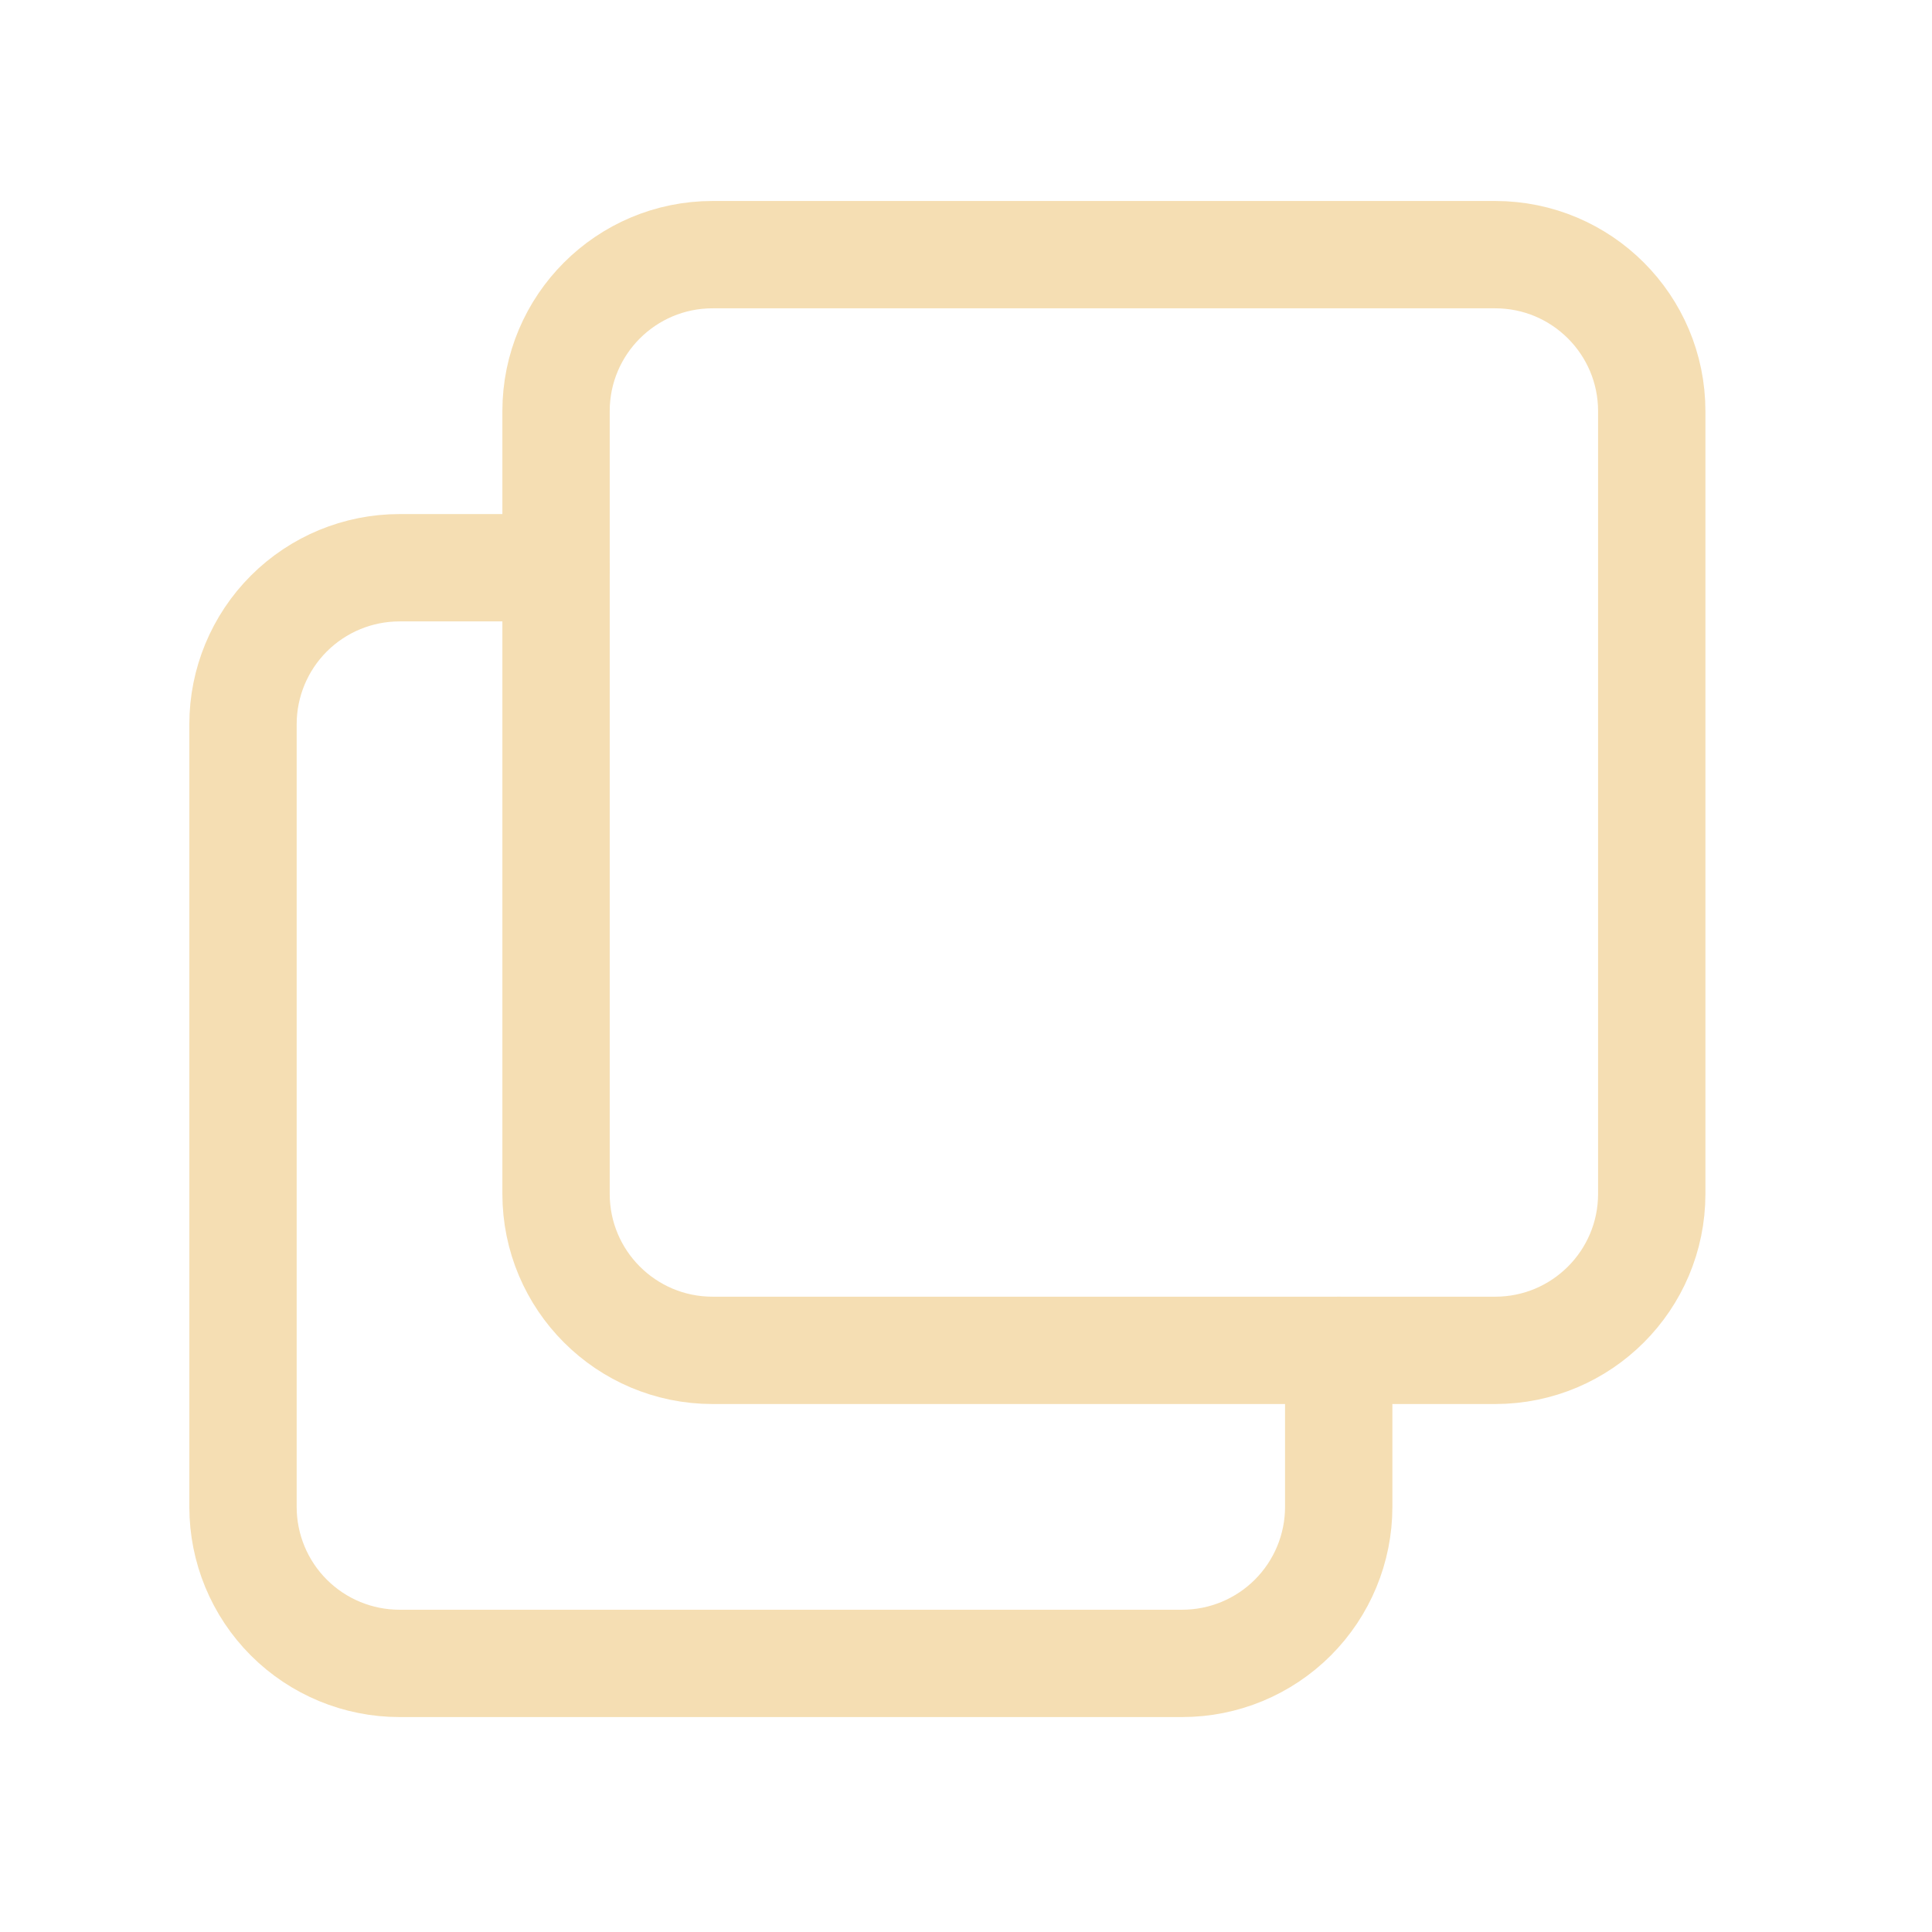
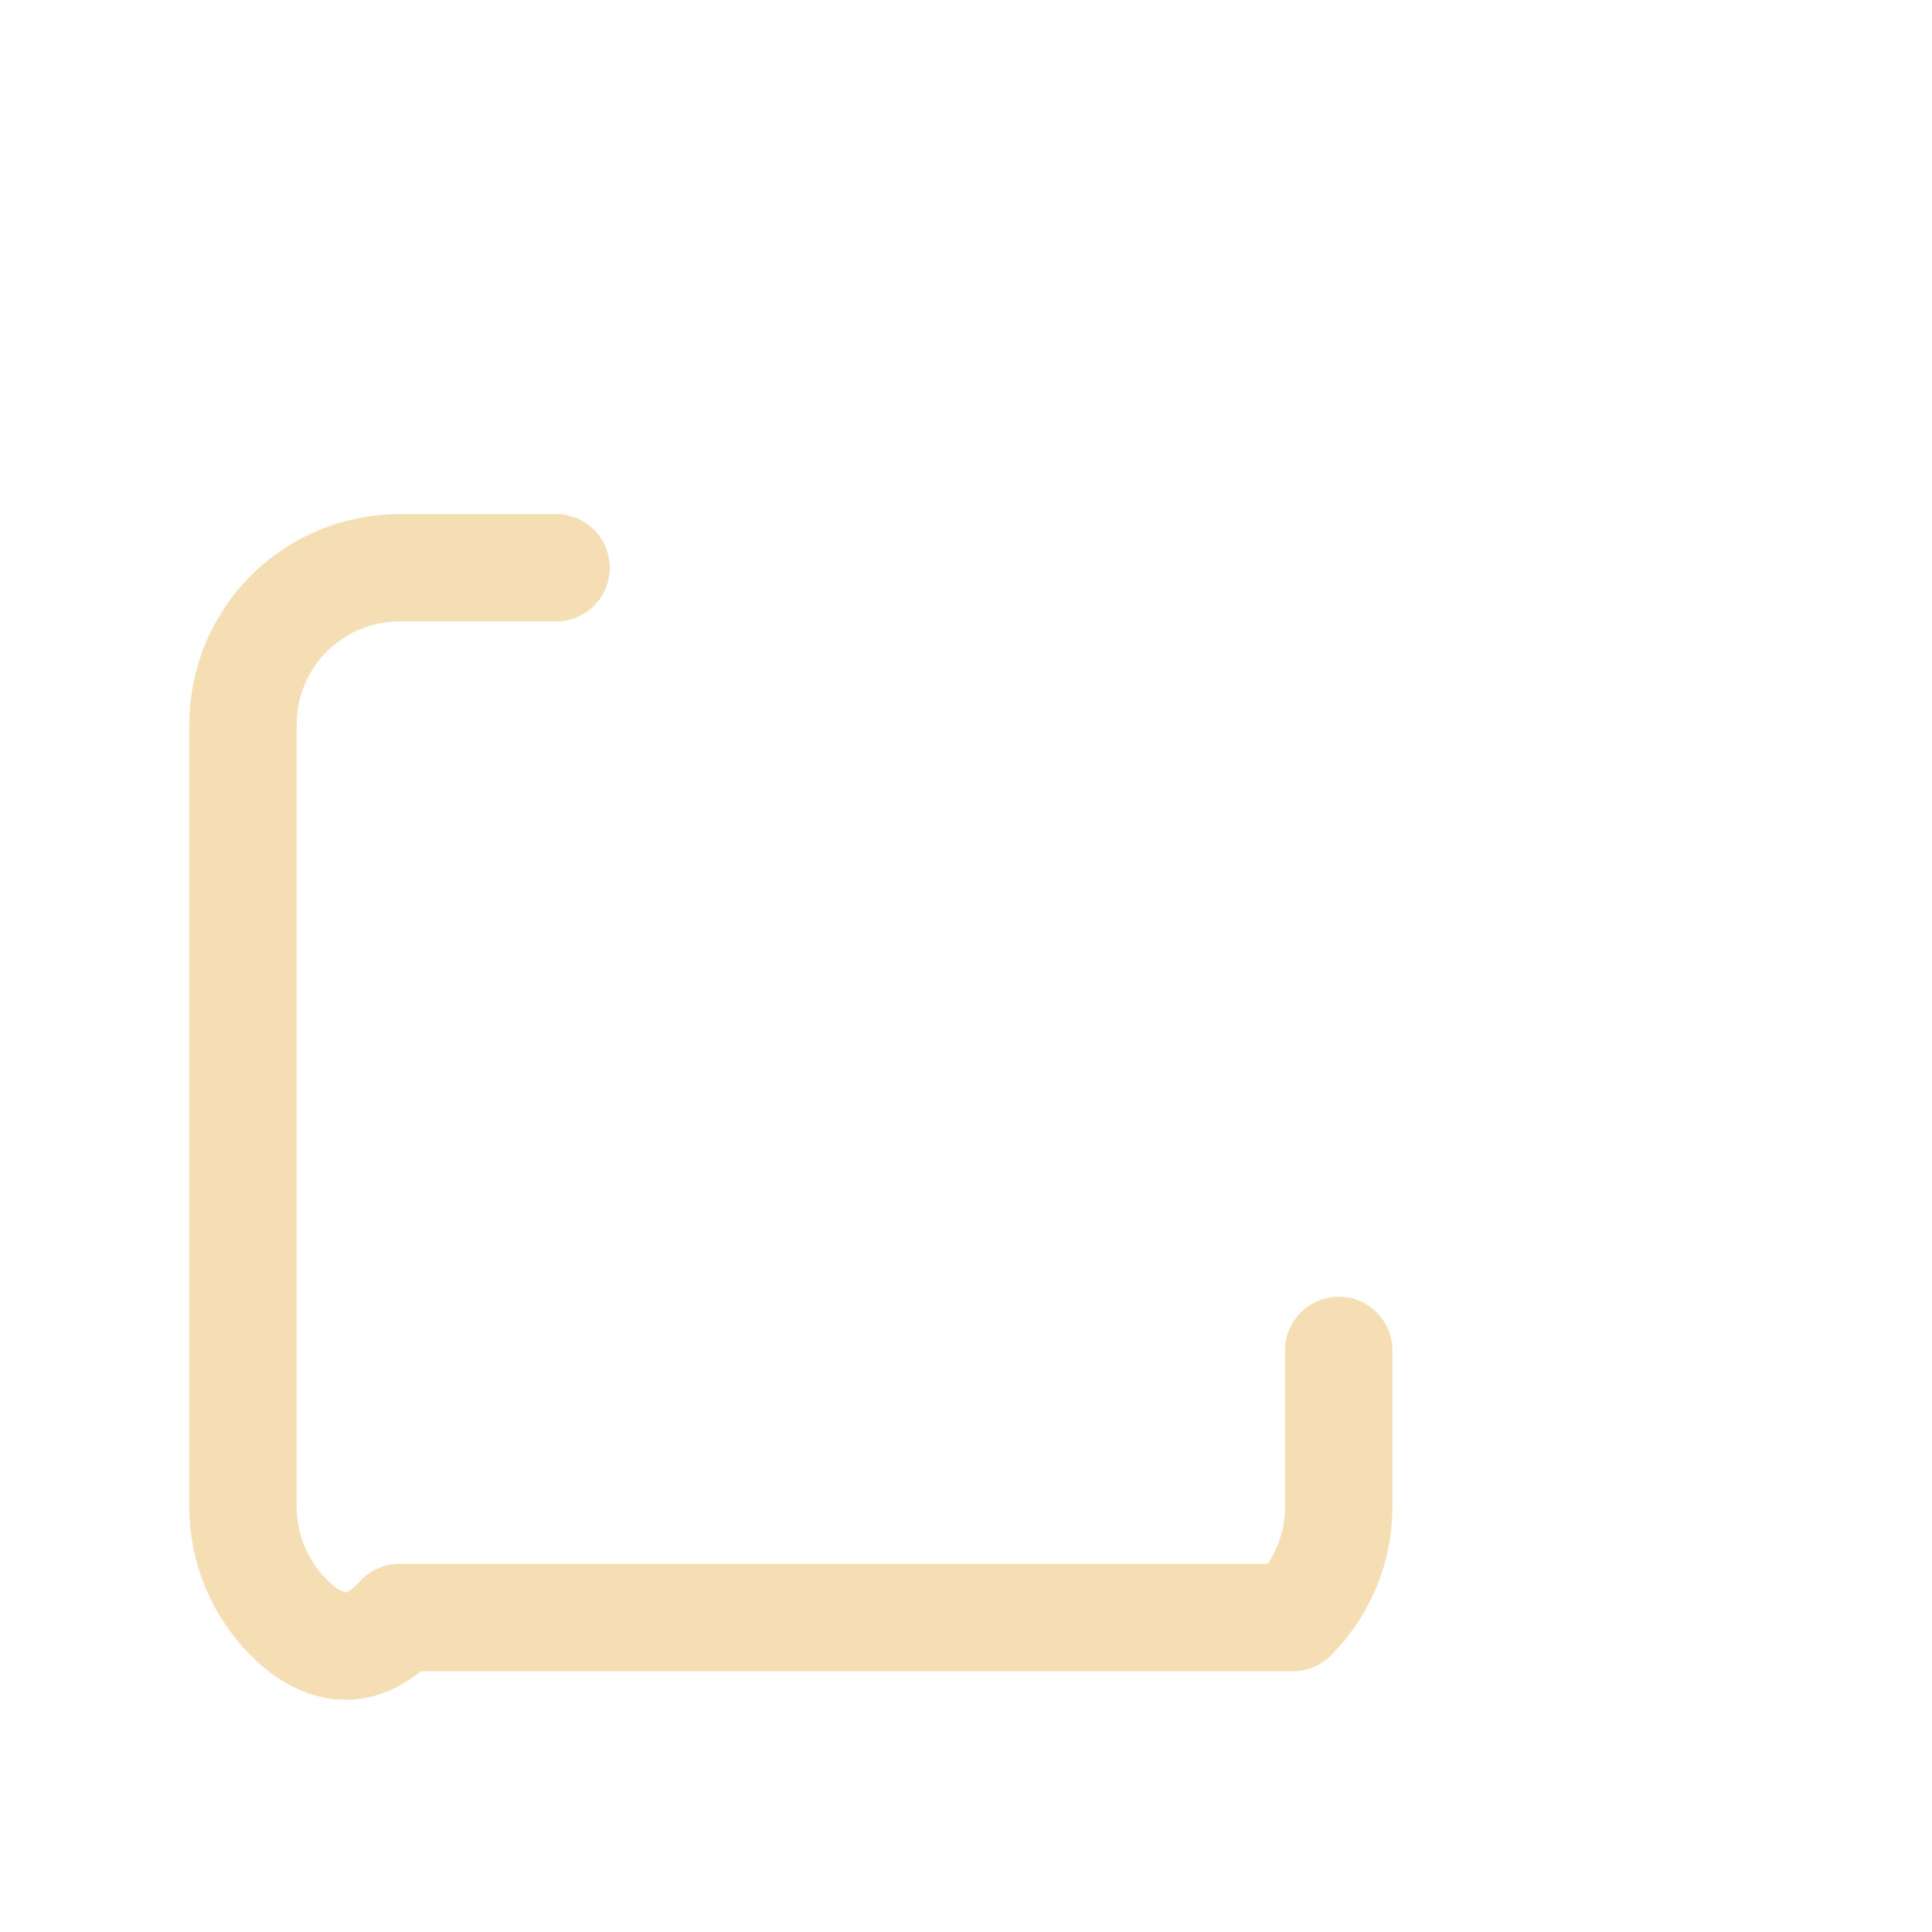
<svg xmlns="http://www.w3.org/2000/svg" width="36" height="36" viewBox="0 0 36 36" fill="none">
-   <path d="M27.861 4.745H13.278C11.667 4.745 10.361 6.051 10.361 7.662V22.245C10.361 23.856 11.667 25.162 13.278 25.162H27.861C29.472 25.162 30.778 23.856 30.778 22.245V7.662C30.778 6.051 29.472 4.745 27.861 4.745Z" stroke="#F5DEB3" stroke-width="2" stroke-linecap="round" stroke-linejoin="round" />
-   <path d="M24.945 25.162V28.079C24.945 28.852 24.637 29.594 24.09 30.141C23.543 30.688 22.801 30.995 22.028 30.995H7.444C6.671 30.995 5.929 30.688 5.382 30.141C4.835 29.594 4.528 28.852 4.528 28.079V13.495C4.528 12.722 4.835 11.98 5.382 11.433C5.929 10.886 6.671 10.579 7.444 10.579H10.361" stroke="#F5DEB3" stroke-width="2" stroke-linecap="round" stroke-linejoin="round" />
+   <path d="M24.945 25.162V28.079C24.945 28.852 24.637 29.594 24.09 30.141H7.444C6.671 30.995 5.929 30.688 5.382 30.141C4.835 29.594 4.528 28.852 4.528 28.079V13.495C4.528 12.722 4.835 11.98 5.382 11.433C5.929 10.886 6.671 10.579 7.444 10.579H10.361" stroke="#F5DEB3" stroke-width="2" stroke-linecap="round" stroke-linejoin="round" />
</svg>